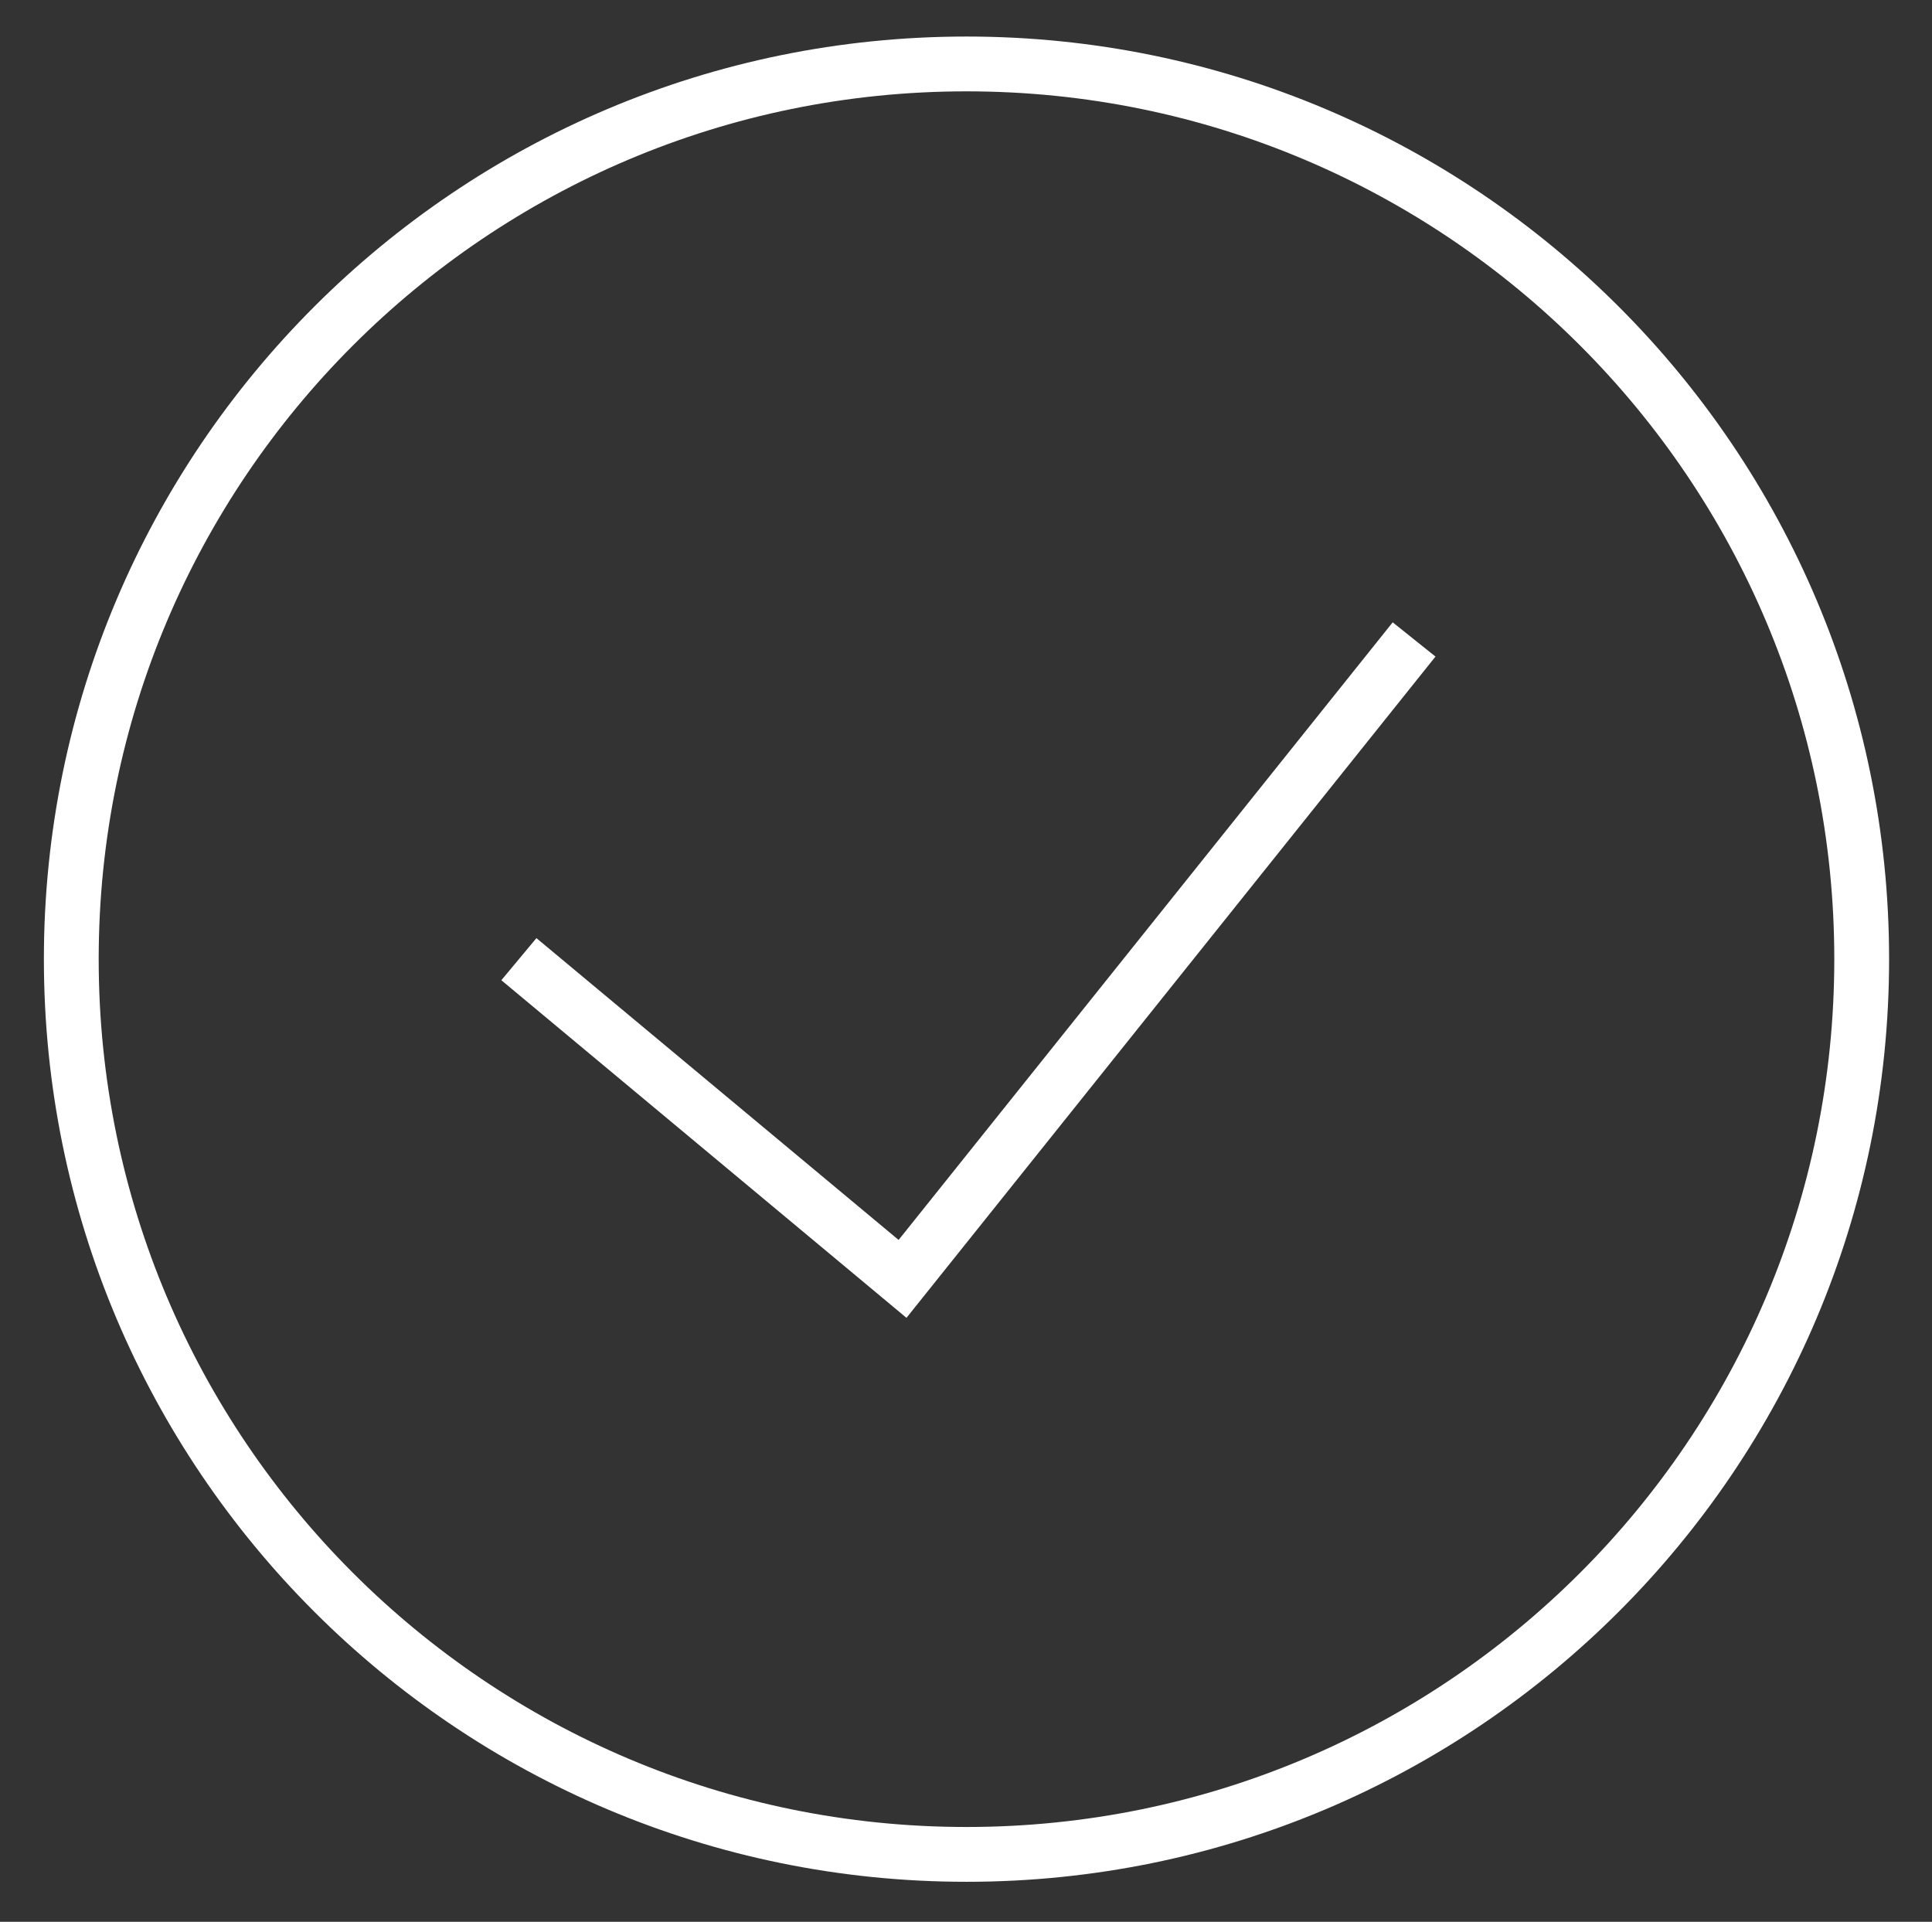
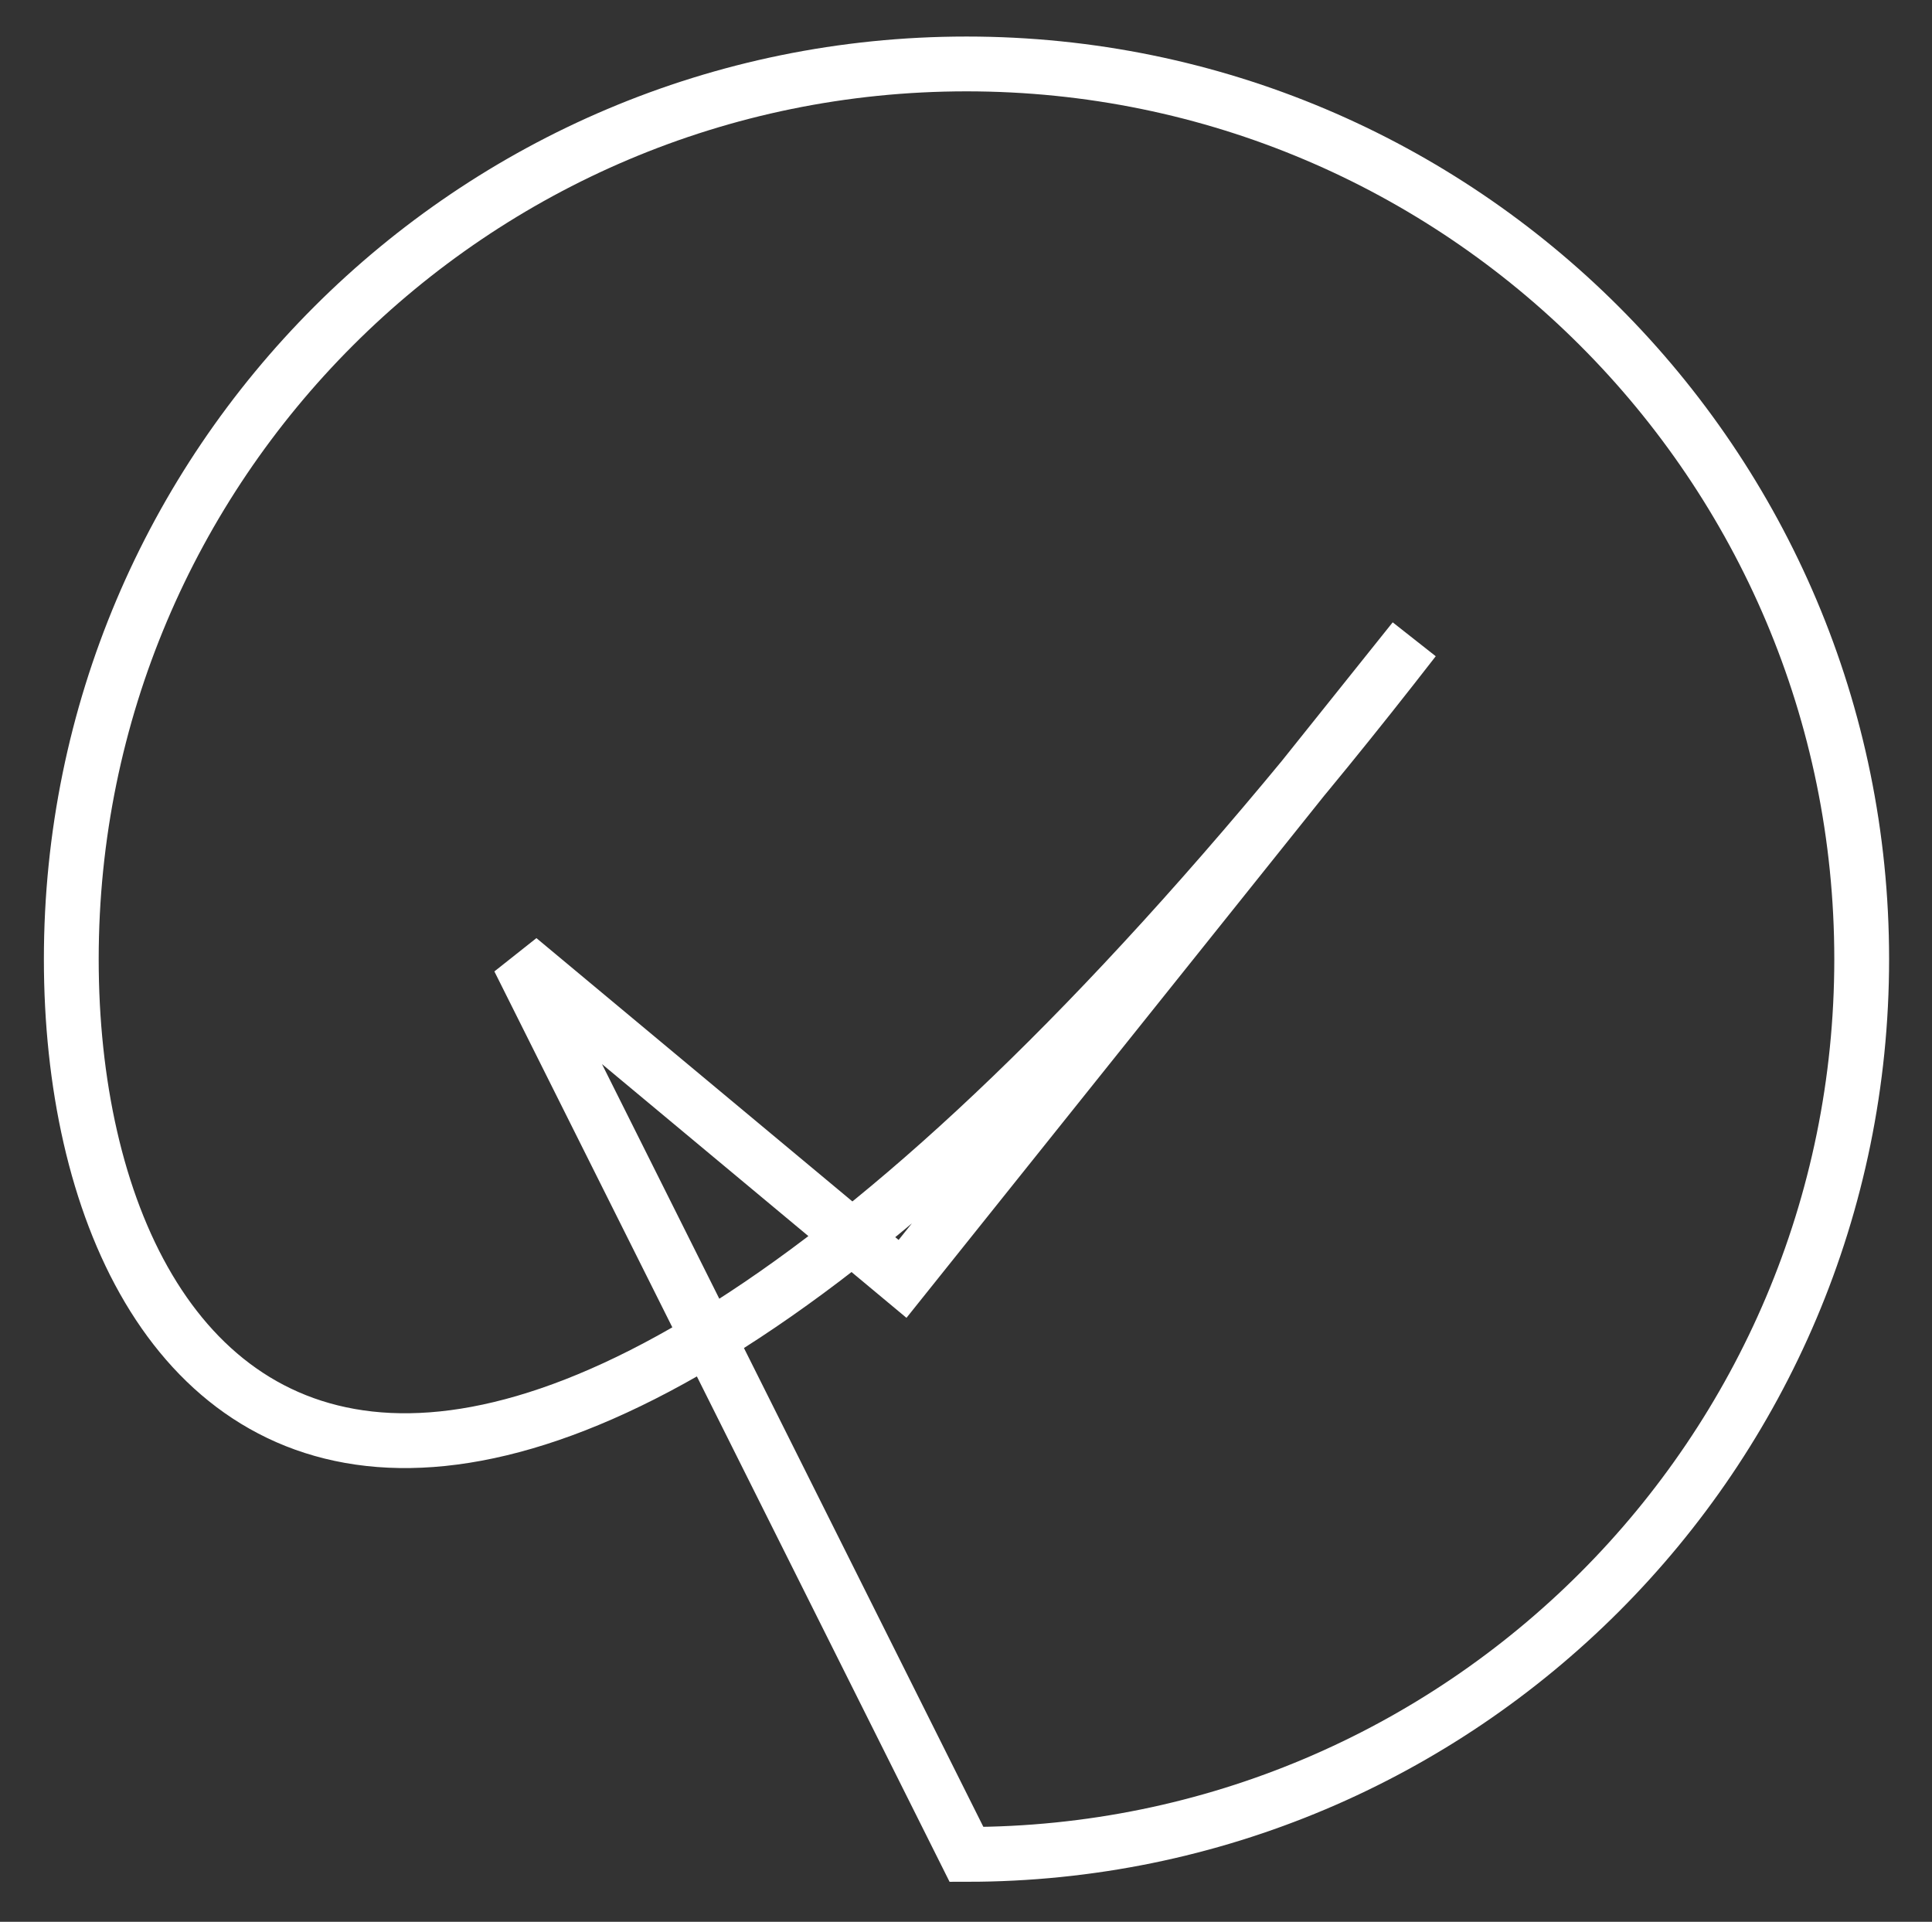
<svg xmlns="http://www.w3.org/2000/svg" width="188" height="187" viewBox="0 0 188 187" fill="none">
  <rect x="0" y="0" width="188" height="187" fill="#333333" stroke="none" />
-   <path d="M50.492 93.333L87.825 124.444L137.603 62.222M94.048 180.444C45.938 180.444 6.937 141.443 6.937 93.333C6.937 45.223 45.938 6.222 94.048 6.222C142.158 6.222 181.159 45.223 181.159 93.333C181.159 141.443 142.158 180.444 94.048 180.444Z" stroke="white" stroke-width="5.333" />
+   <path d="M50.492 93.333L87.825 124.444L137.603 62.222C45.938 180.444 6.937 141.443 6.937 93.333C6.937 45.223 45.938 6.222 94.048 6.222C142.158 6.222 181.159 45.223 181.159 93.333C181.159 141.443 142.158 180.444 94.048 180.444Z" stroke="white" stroke-width="5.333" />
</svg>